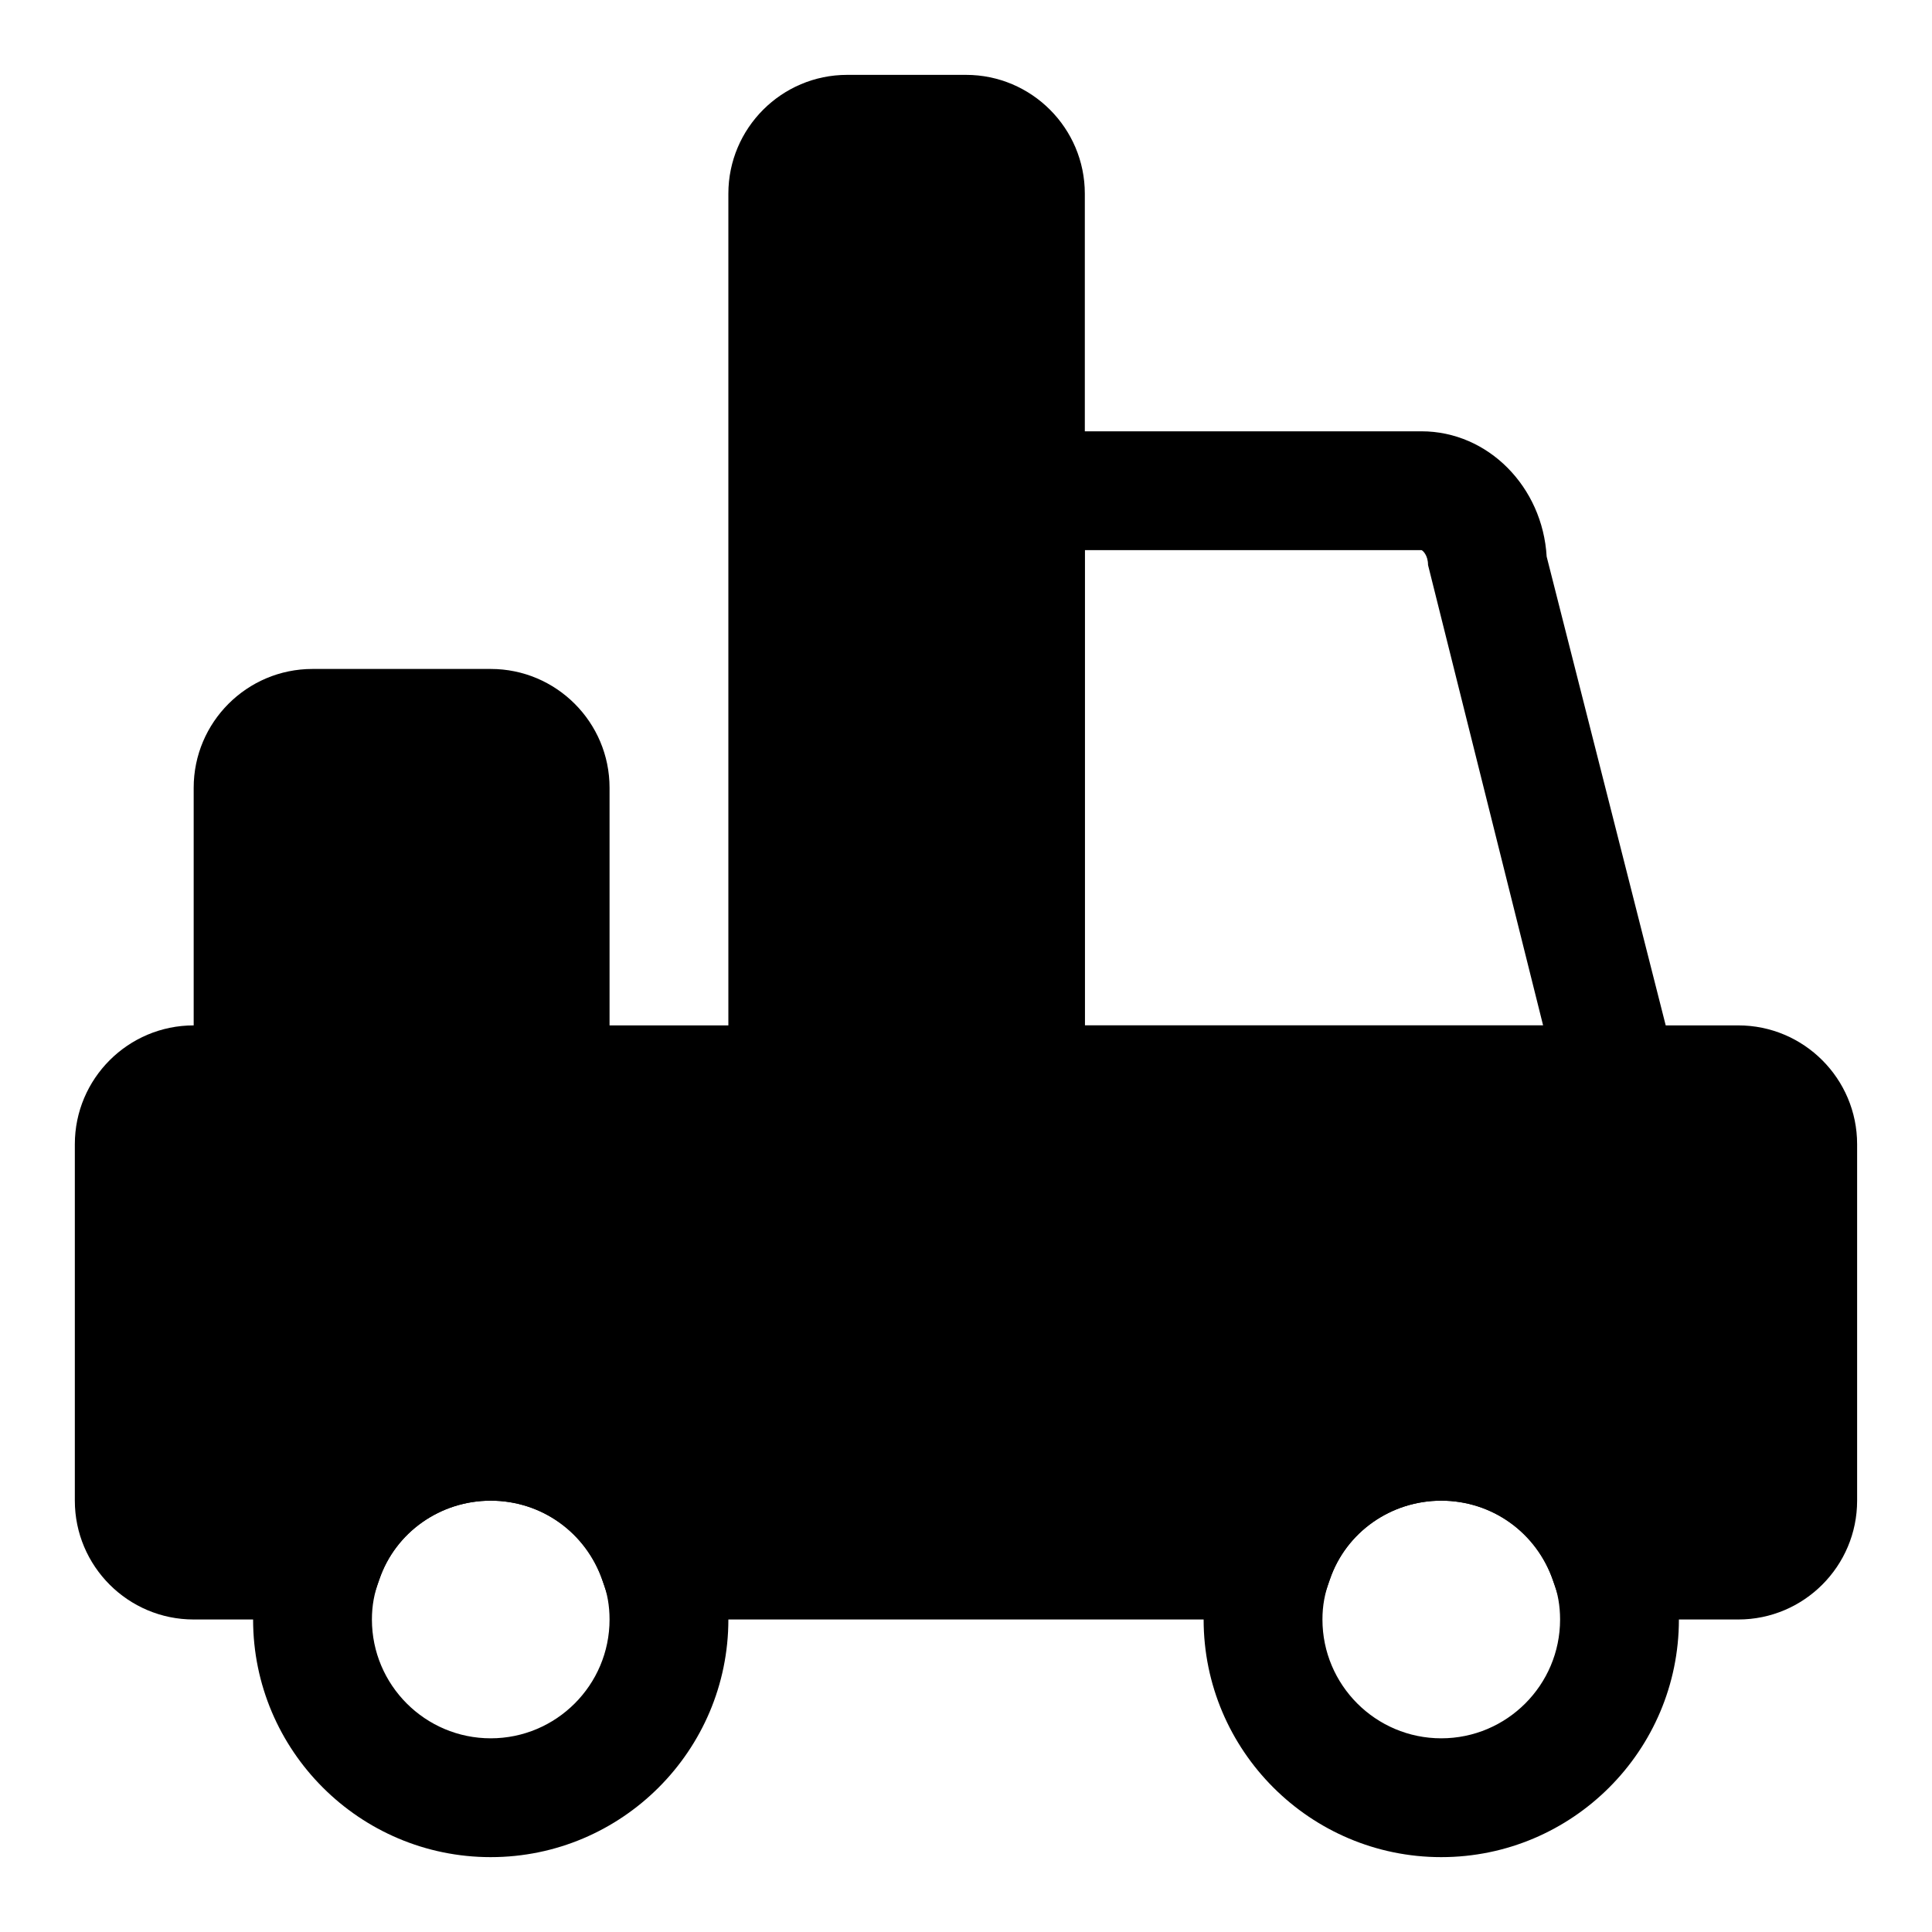
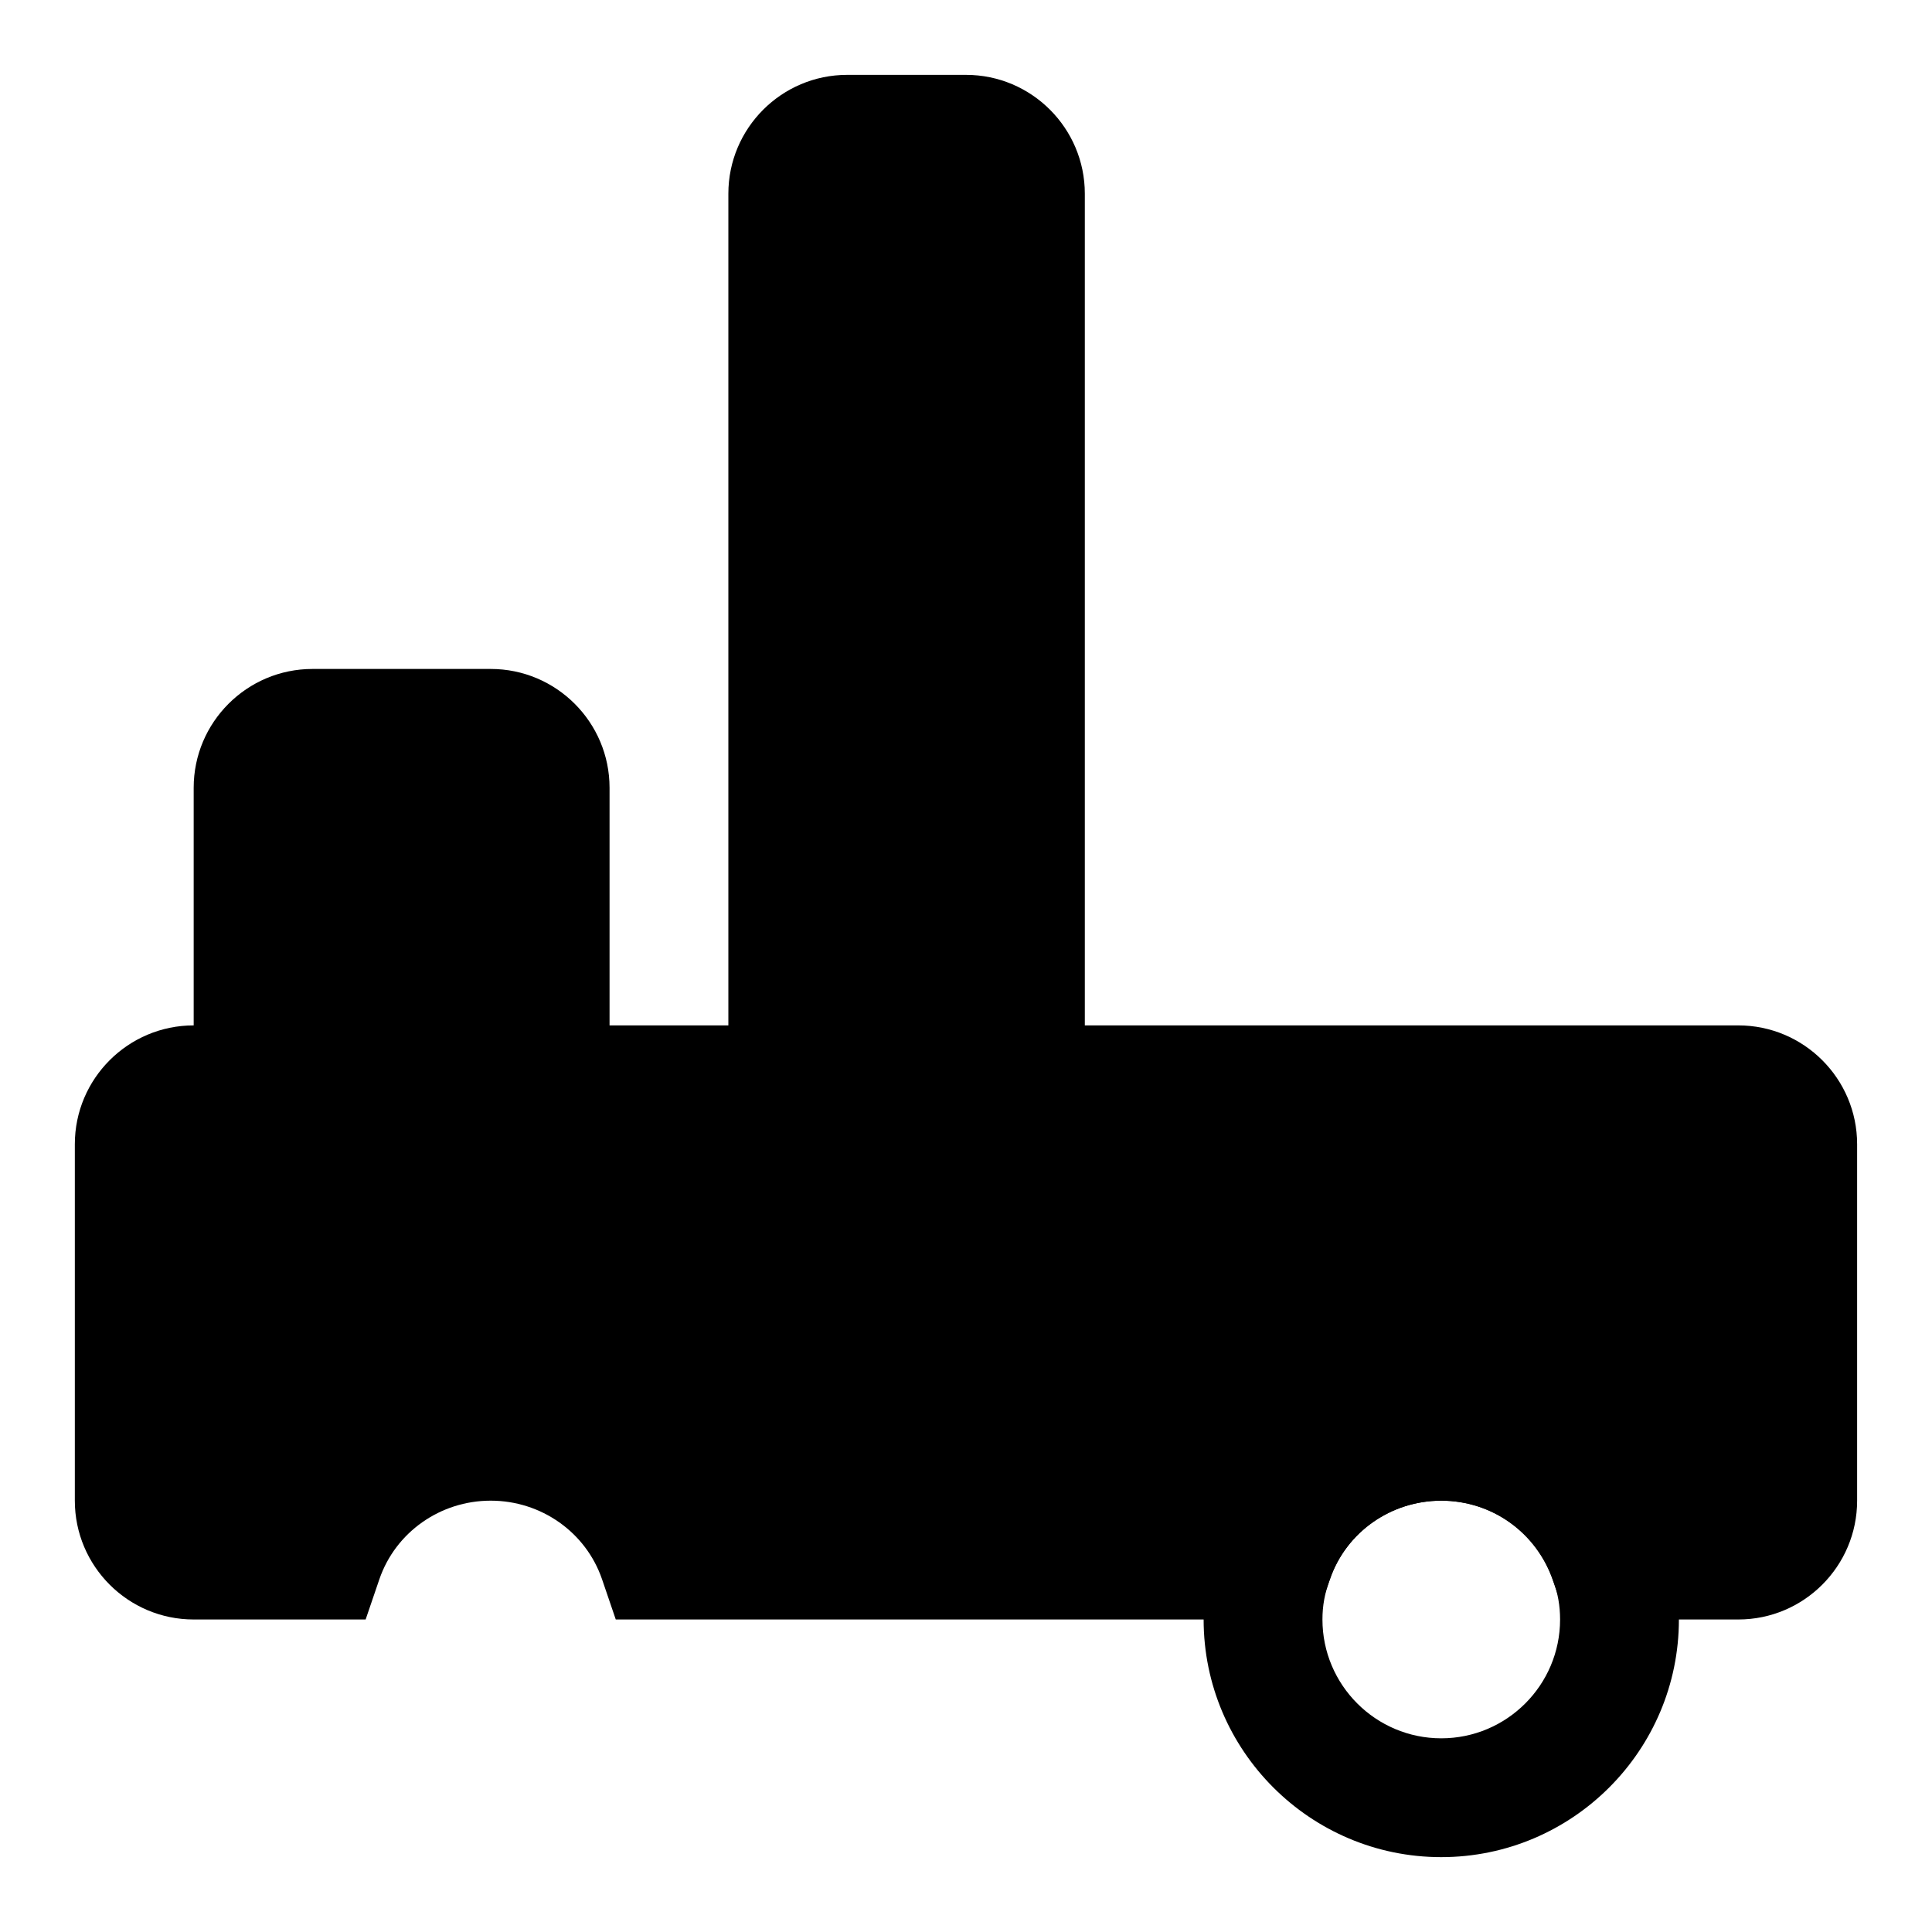
<svg xmlns="http://www.w3.org/2000/svg" fill="#000000" width="800px" height="800px" version="1.1" viewBox="144 144 512 512">
  <g>
    <path d="m604.67 415.74h-409.35c-17.367 0-31.488 14.121-31.488 31.488v94.465c0 17.367 14.121 31.488 31.488 31.488h45.578l3.637-10.66c4.269-12.453 16.125-20.828 29.508-20.828s25.238 8.375 29.504 20.828l3.637 10.66h185.62l3.637-10.66c4.269-12.453 16.125-20.828 29.504-20.828 13.383 0 25.238 8.375 29.504 20.828l3.641 10.66h45.578c17.367 0 31.488-14.121 31.488-31.488v-94.465c0-17.367-14.125-31.488-31.488-31.488z" />
-     <path d="m593.43 447.23h-193.43v-188.93h120.71c17.633 0 32.102 14.703 33.172 33.203zm-161.94-31.488h121.45l-30.496-122.02c0-2.582-1.387-3.84-1.746-3.938h-89.207zm122.46-122.02h0.156zm-33.238-3.938h0.156zm-0.016 0c0.016 0 0.016 0 0 0z" />
    <path d="m400 163.84h-31.488c-17.367 0-31.488 14.121-31.488 31.488v251.91h94.465v-251.91c0-17.363-14.125-31.488-31.488-31.488z" />
-     <path d="m274.05 636.16c-34.73 0-62.977-28.246-62.977-62.977 0-7.543 1.309-14.754 3.906-21.426 8.391-24.609 32.211-41.551 59.07-41.551s50.68 16.941 59.293 42.148c2.375 6.074 3.684 13.285 3.684 20.828 0 34.73-28.246 62.977-62.977 62.977zm0-94.465c-13.383 0-25.238 8.375-29.504 20.828-1.387 3.637-1.984 7.023-1.984 10.66 0 17.367 14.121 31.488 31.488 31.488s31.488-14.121 31.488-31.488c0-3.637-0.598-7.023-1.777-10.059-4.473-13.055-16.328-21.43-29.711-21.43z" />
    <path d="m525.95 636.16c-34.73 0-62.977-28.246-62.977-62.977 0-7.543 1.309-14.754 3.906-21.426 8.391-24.609 32.211-41.551 59.07-41.551s50.68 16.941 59.293 42.148c2.379 6.074 3.684 13.285 3.684 20.828 0 34.73-28.242 62.977-62.977 62.977zm0-94.465c-13.383 0-25.238 8.375-29.504 20.828-1.383 3.637-1.984 7.023-1.984 10.66 0 17.367 14.121 31.488 31.488 31.488 17.367 0 31.488-14.121 31.488-31.488 0-3.637-0.598-7.023-1.777-10.059-4.473-13.055-16.328-21.43-29.711-21.43z" />
    <path d="m274.05 321.28h-47.234c-17.367 0-31.488 14.121-31.488 31.488v94.465h110.21v-94.465c0.004-17.363-14.121-31.488-31.484-31.488z" />
  </g>
</svg>